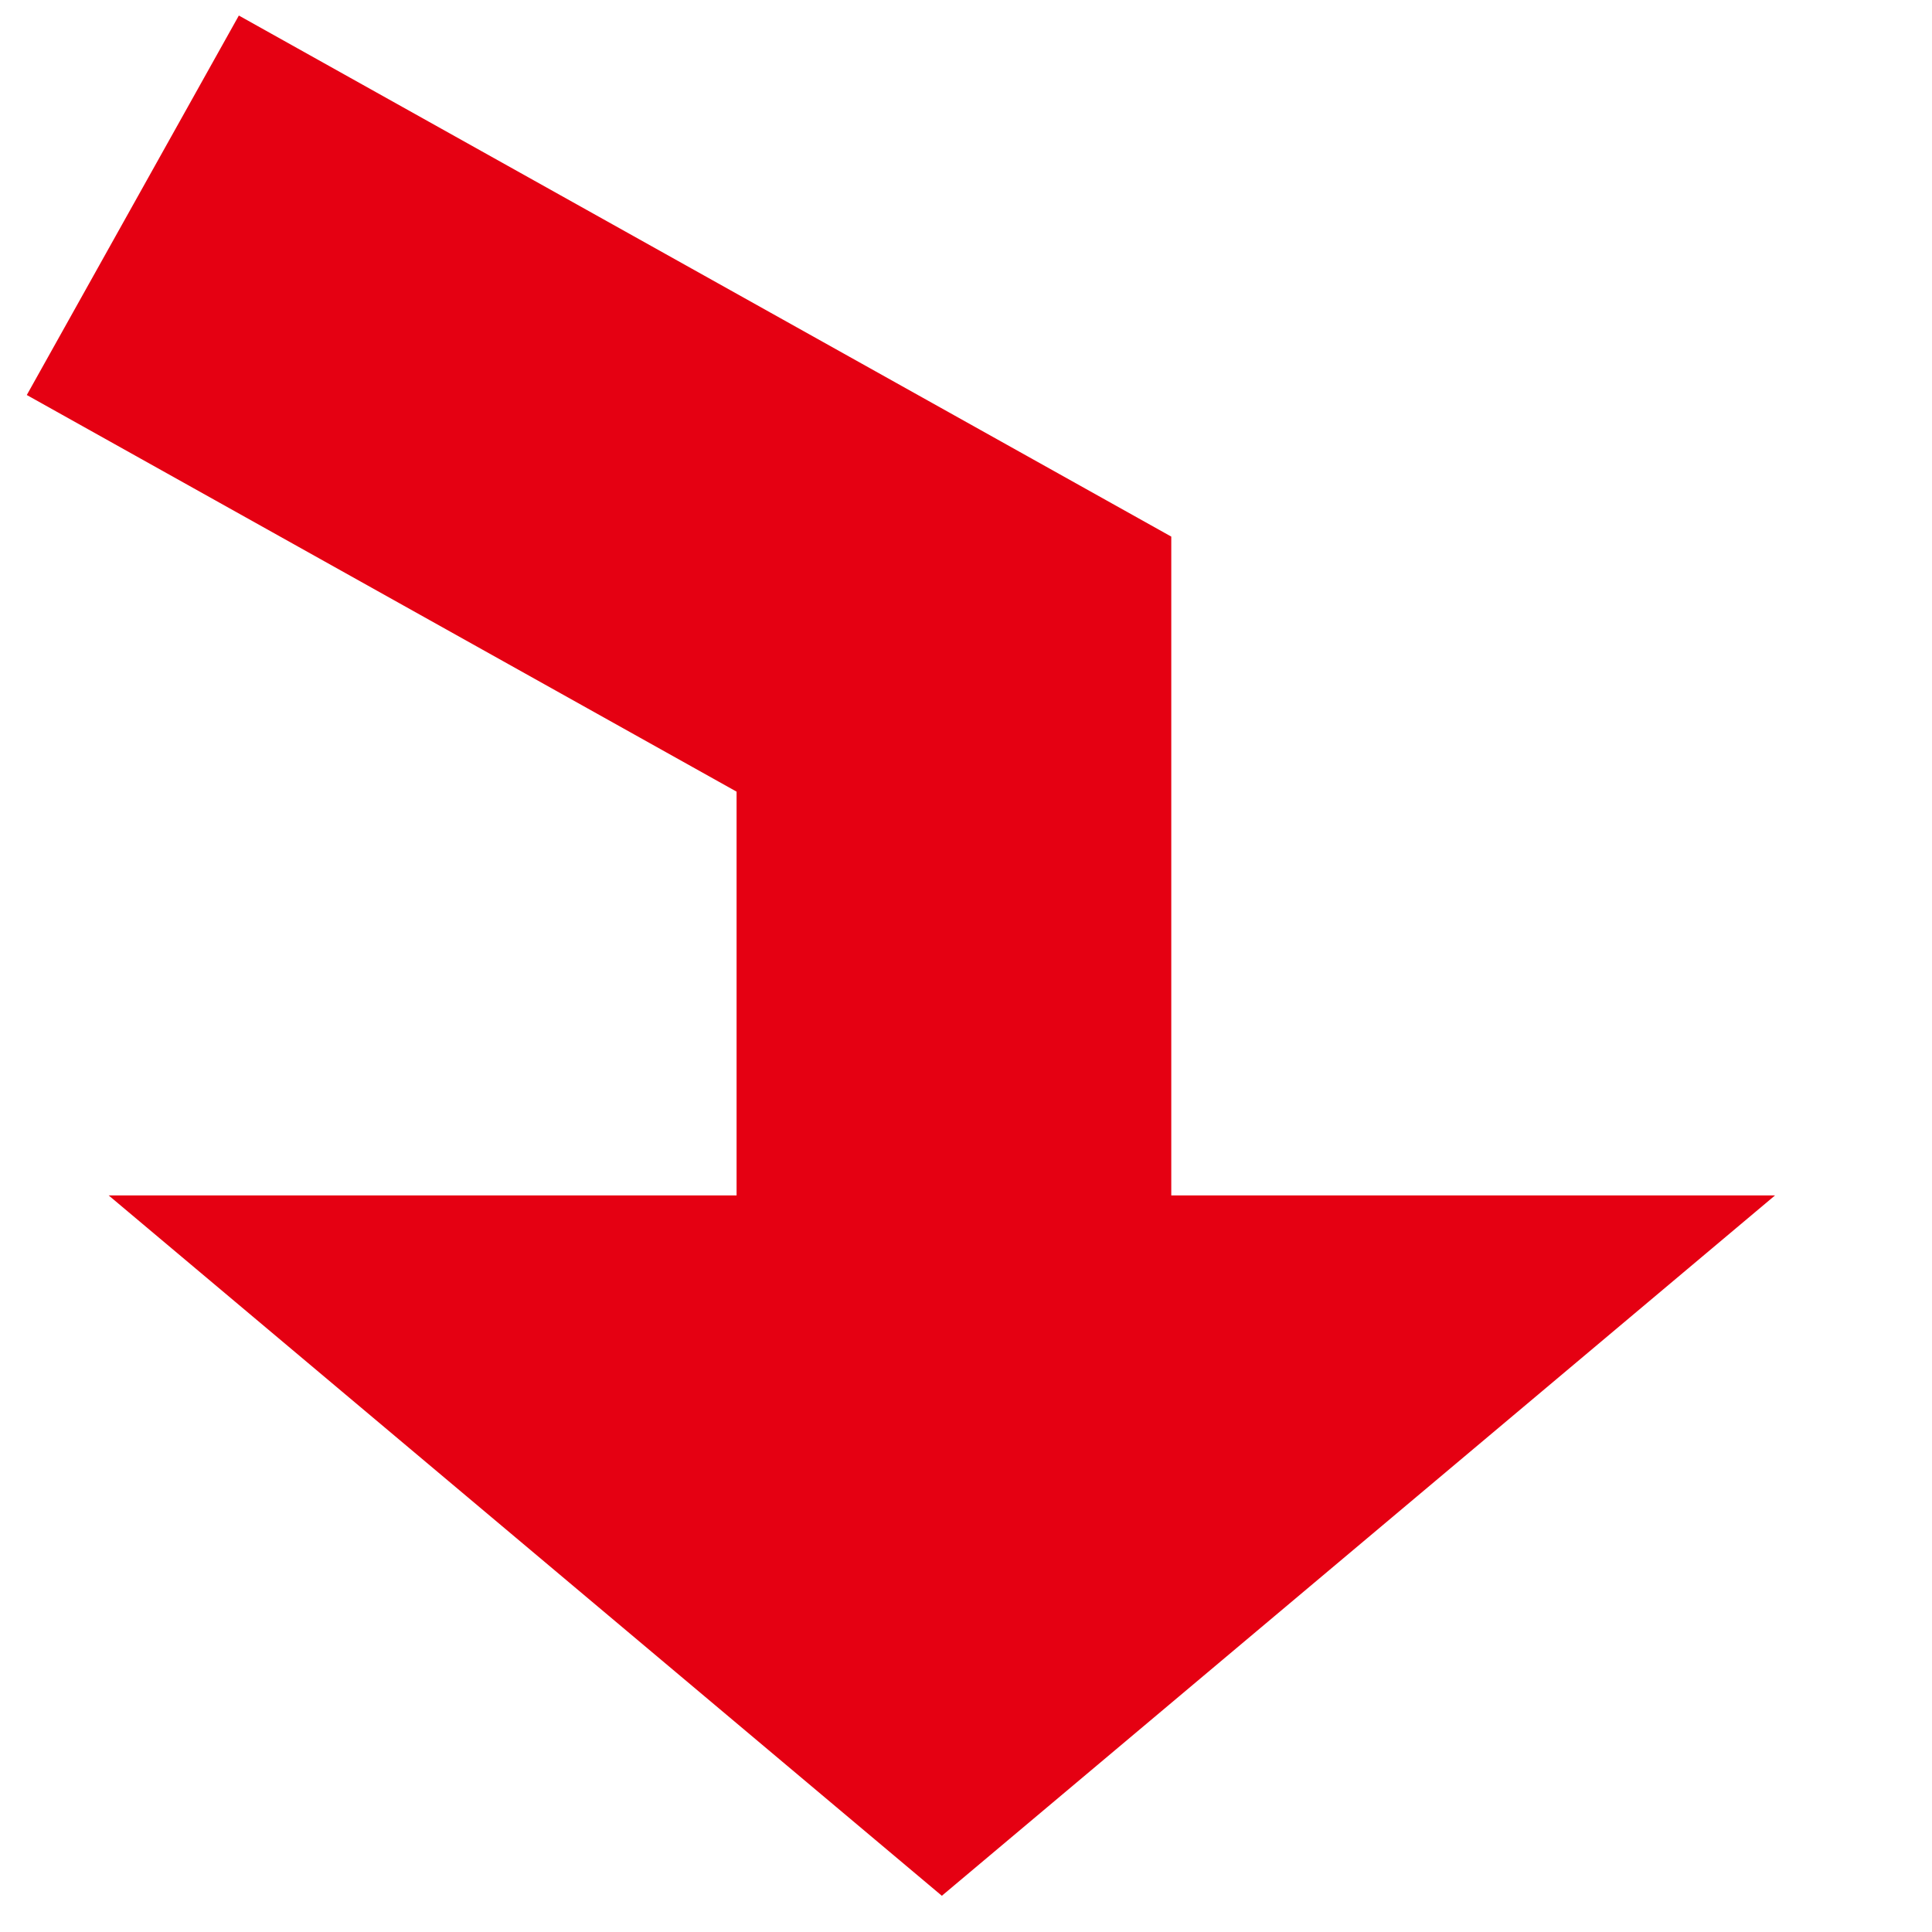
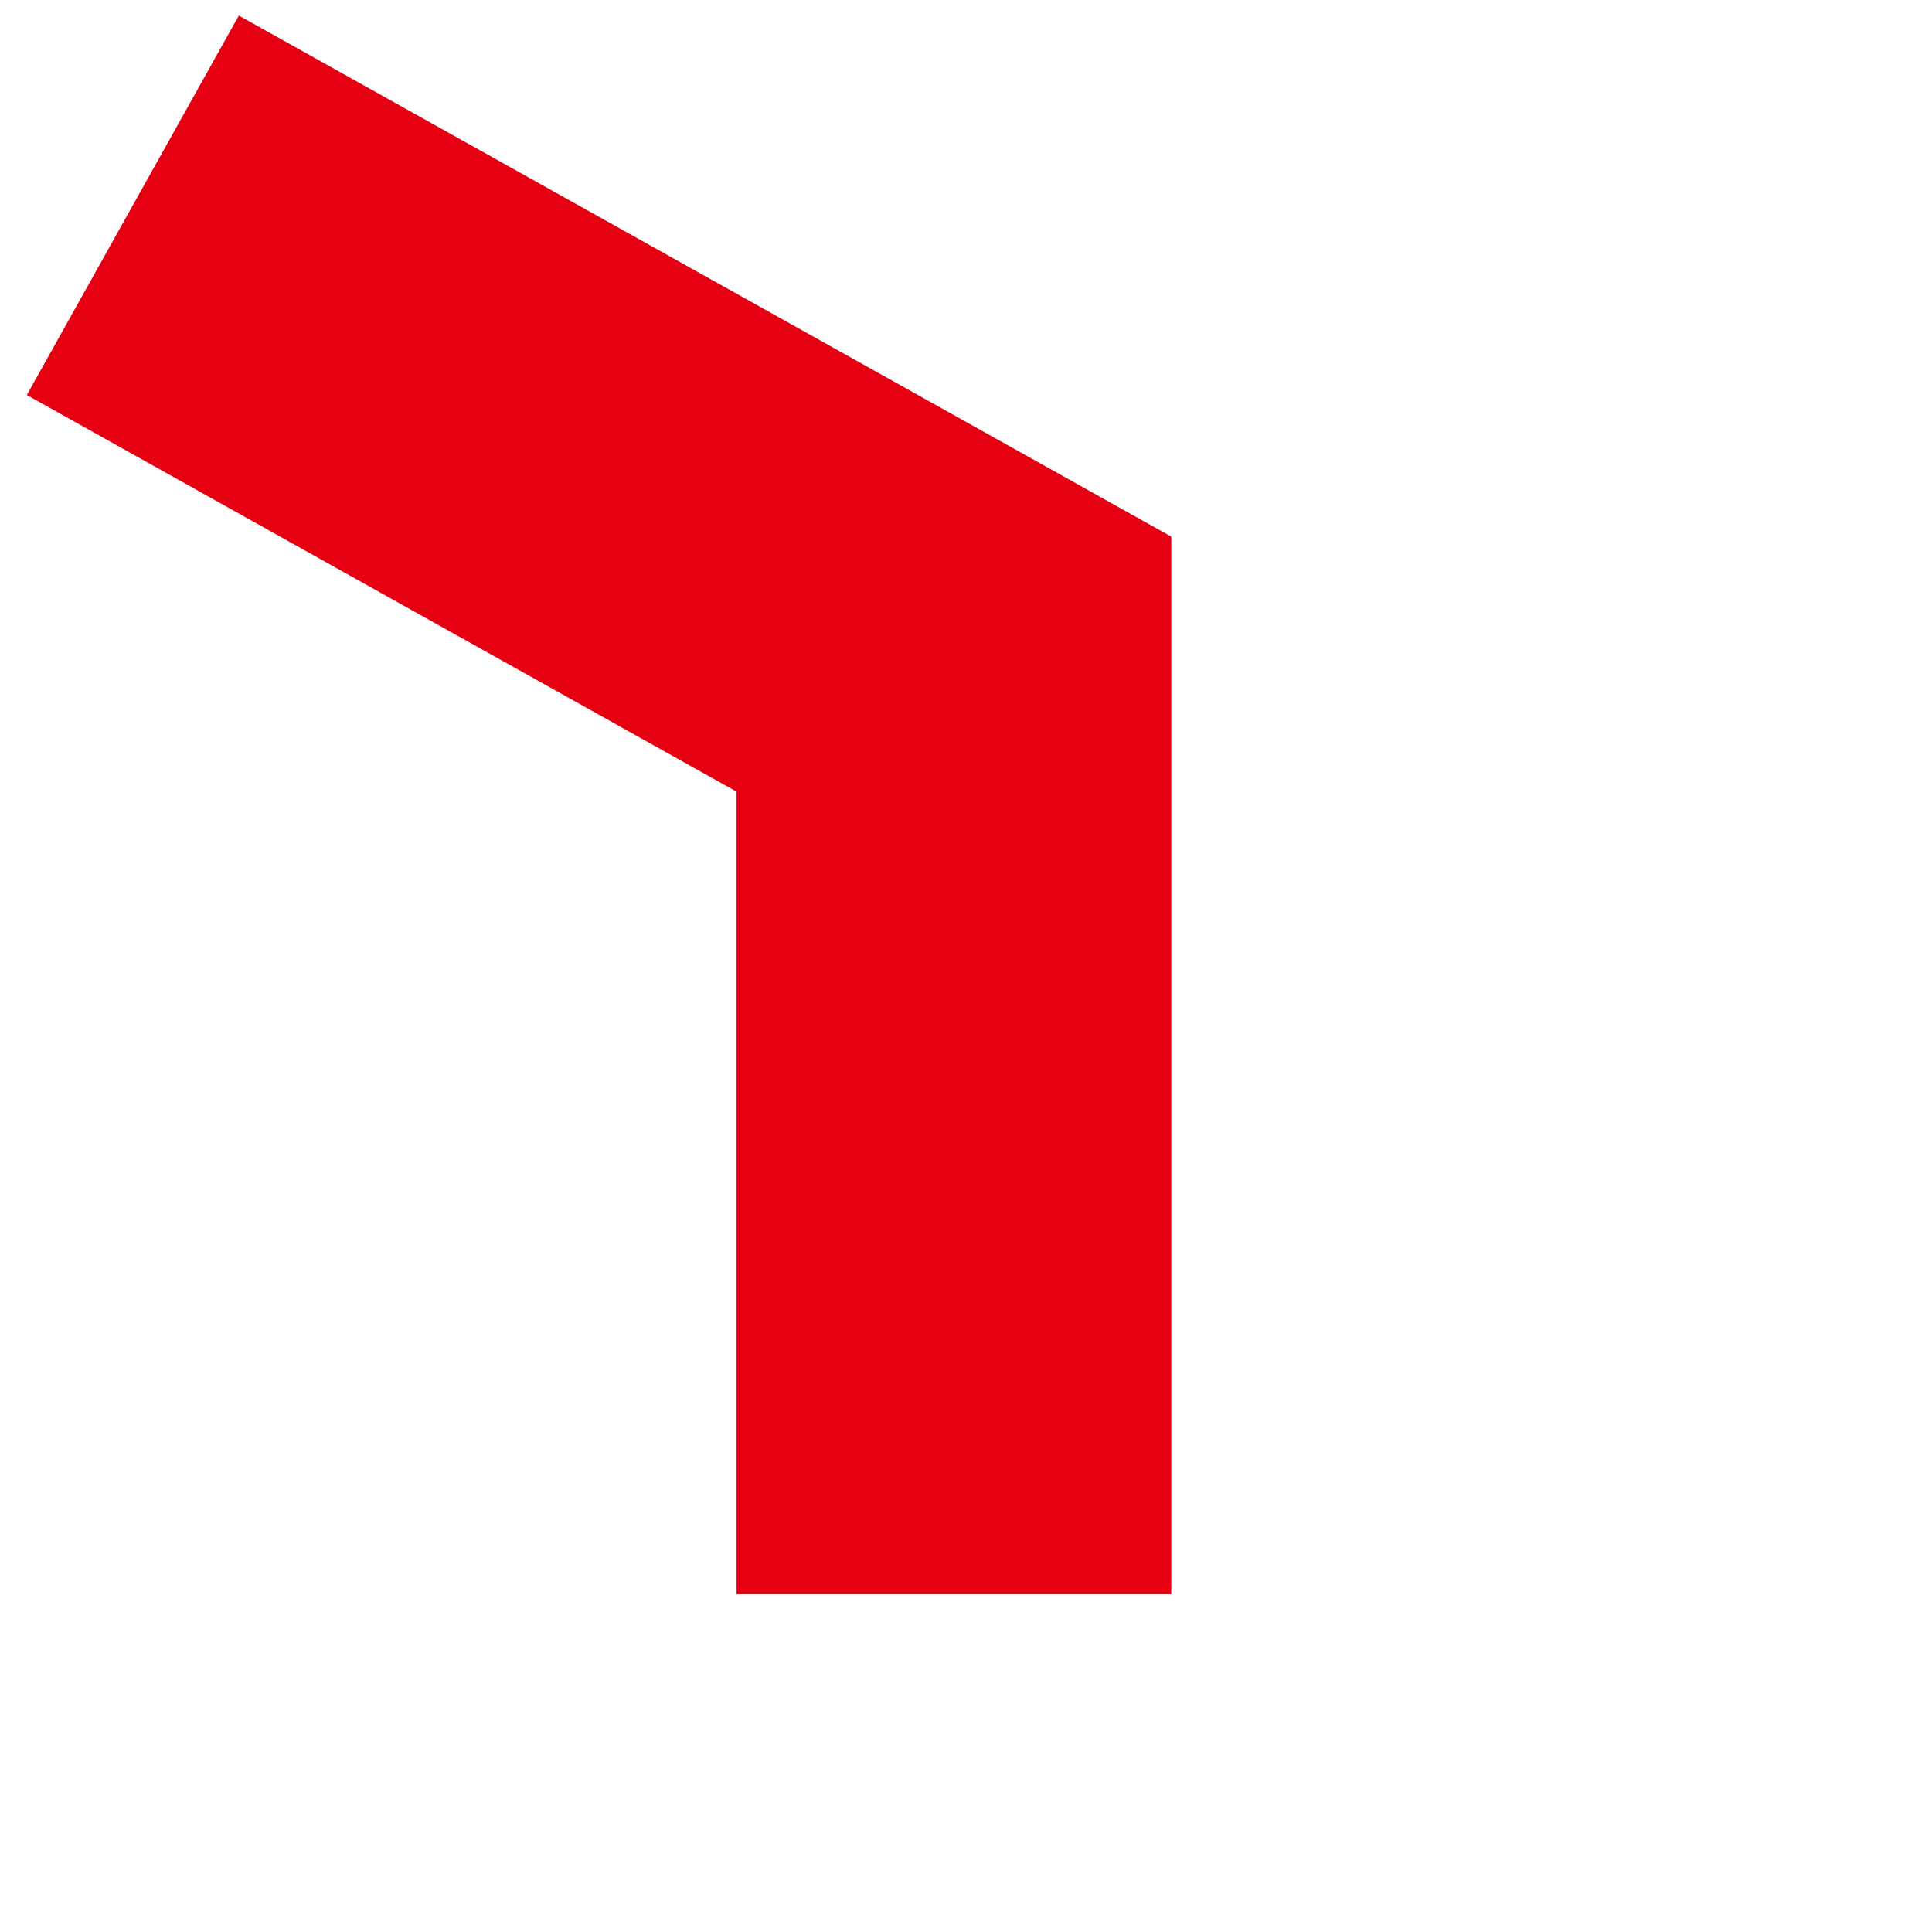
<svg xmlns="http://www.w3.org/2000/svg" viewBox="0 0 160 160">
-   <path d="M147 99l-69 58L9 99h138z" fill="#e50012" />
  <path fill="none" stroke="#e50012" stroke-width="36" stroke-miterlimit="10" d="M11 17l68 38v77" />
</svg>